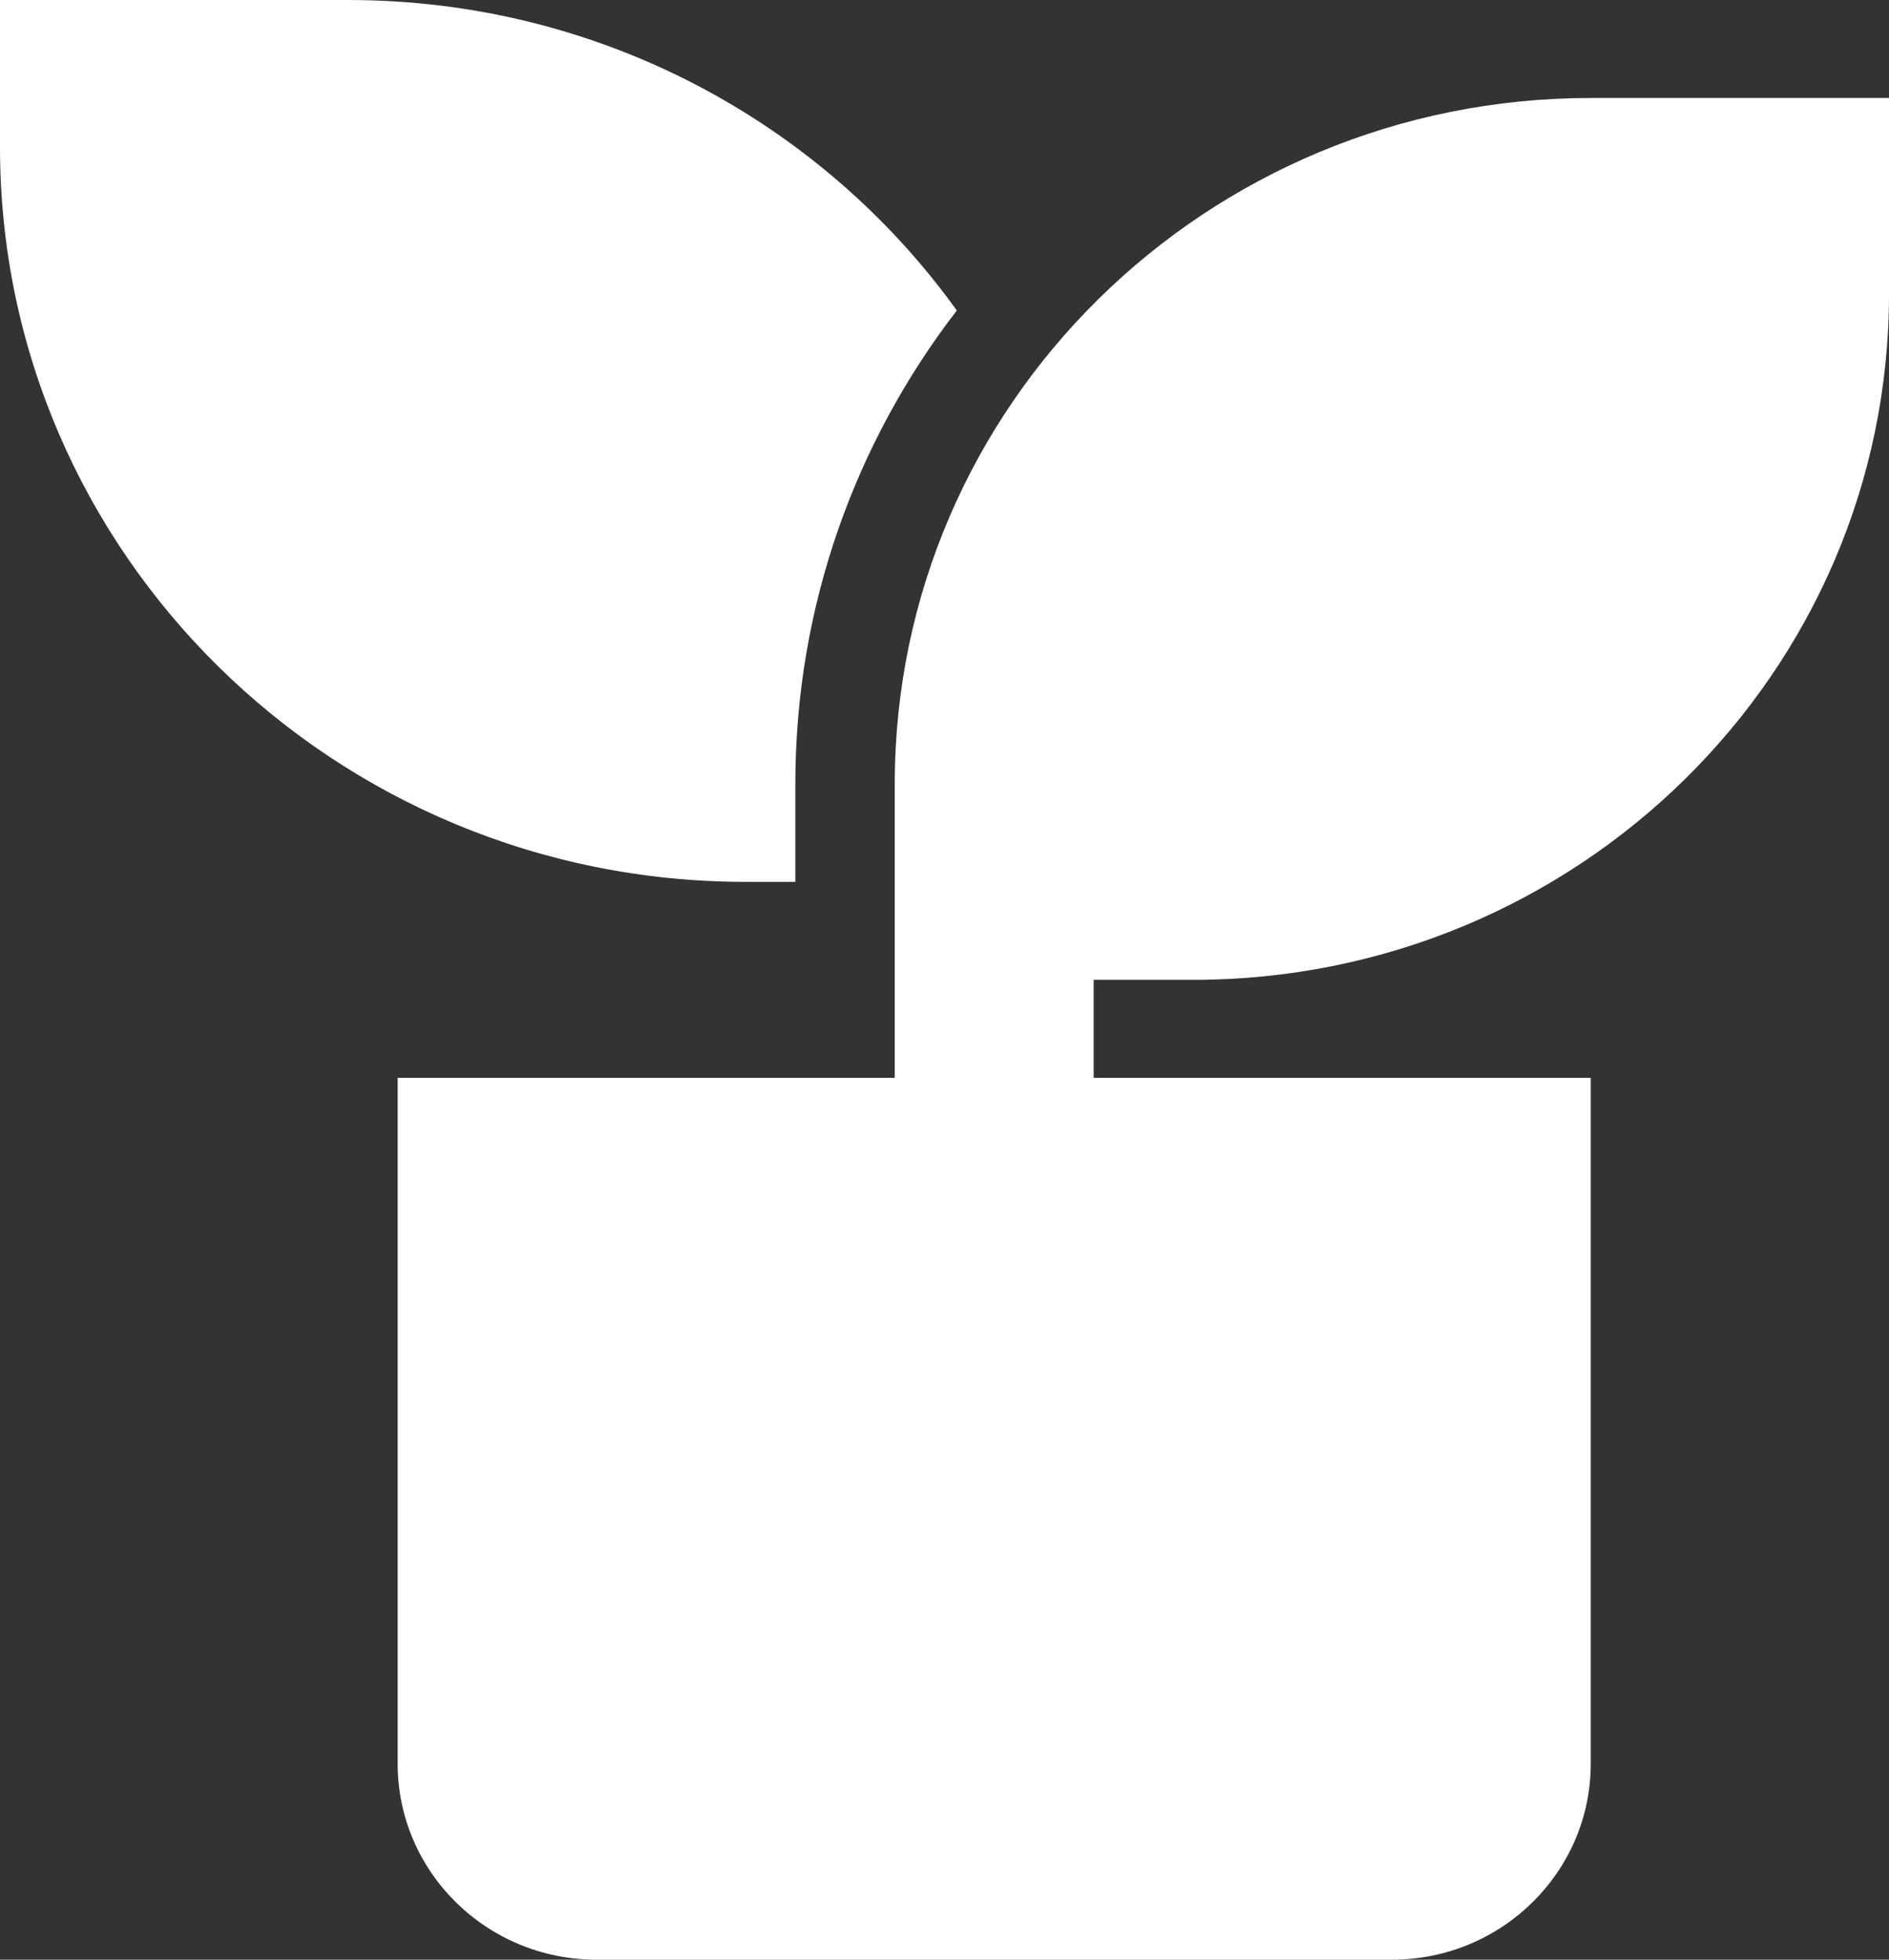
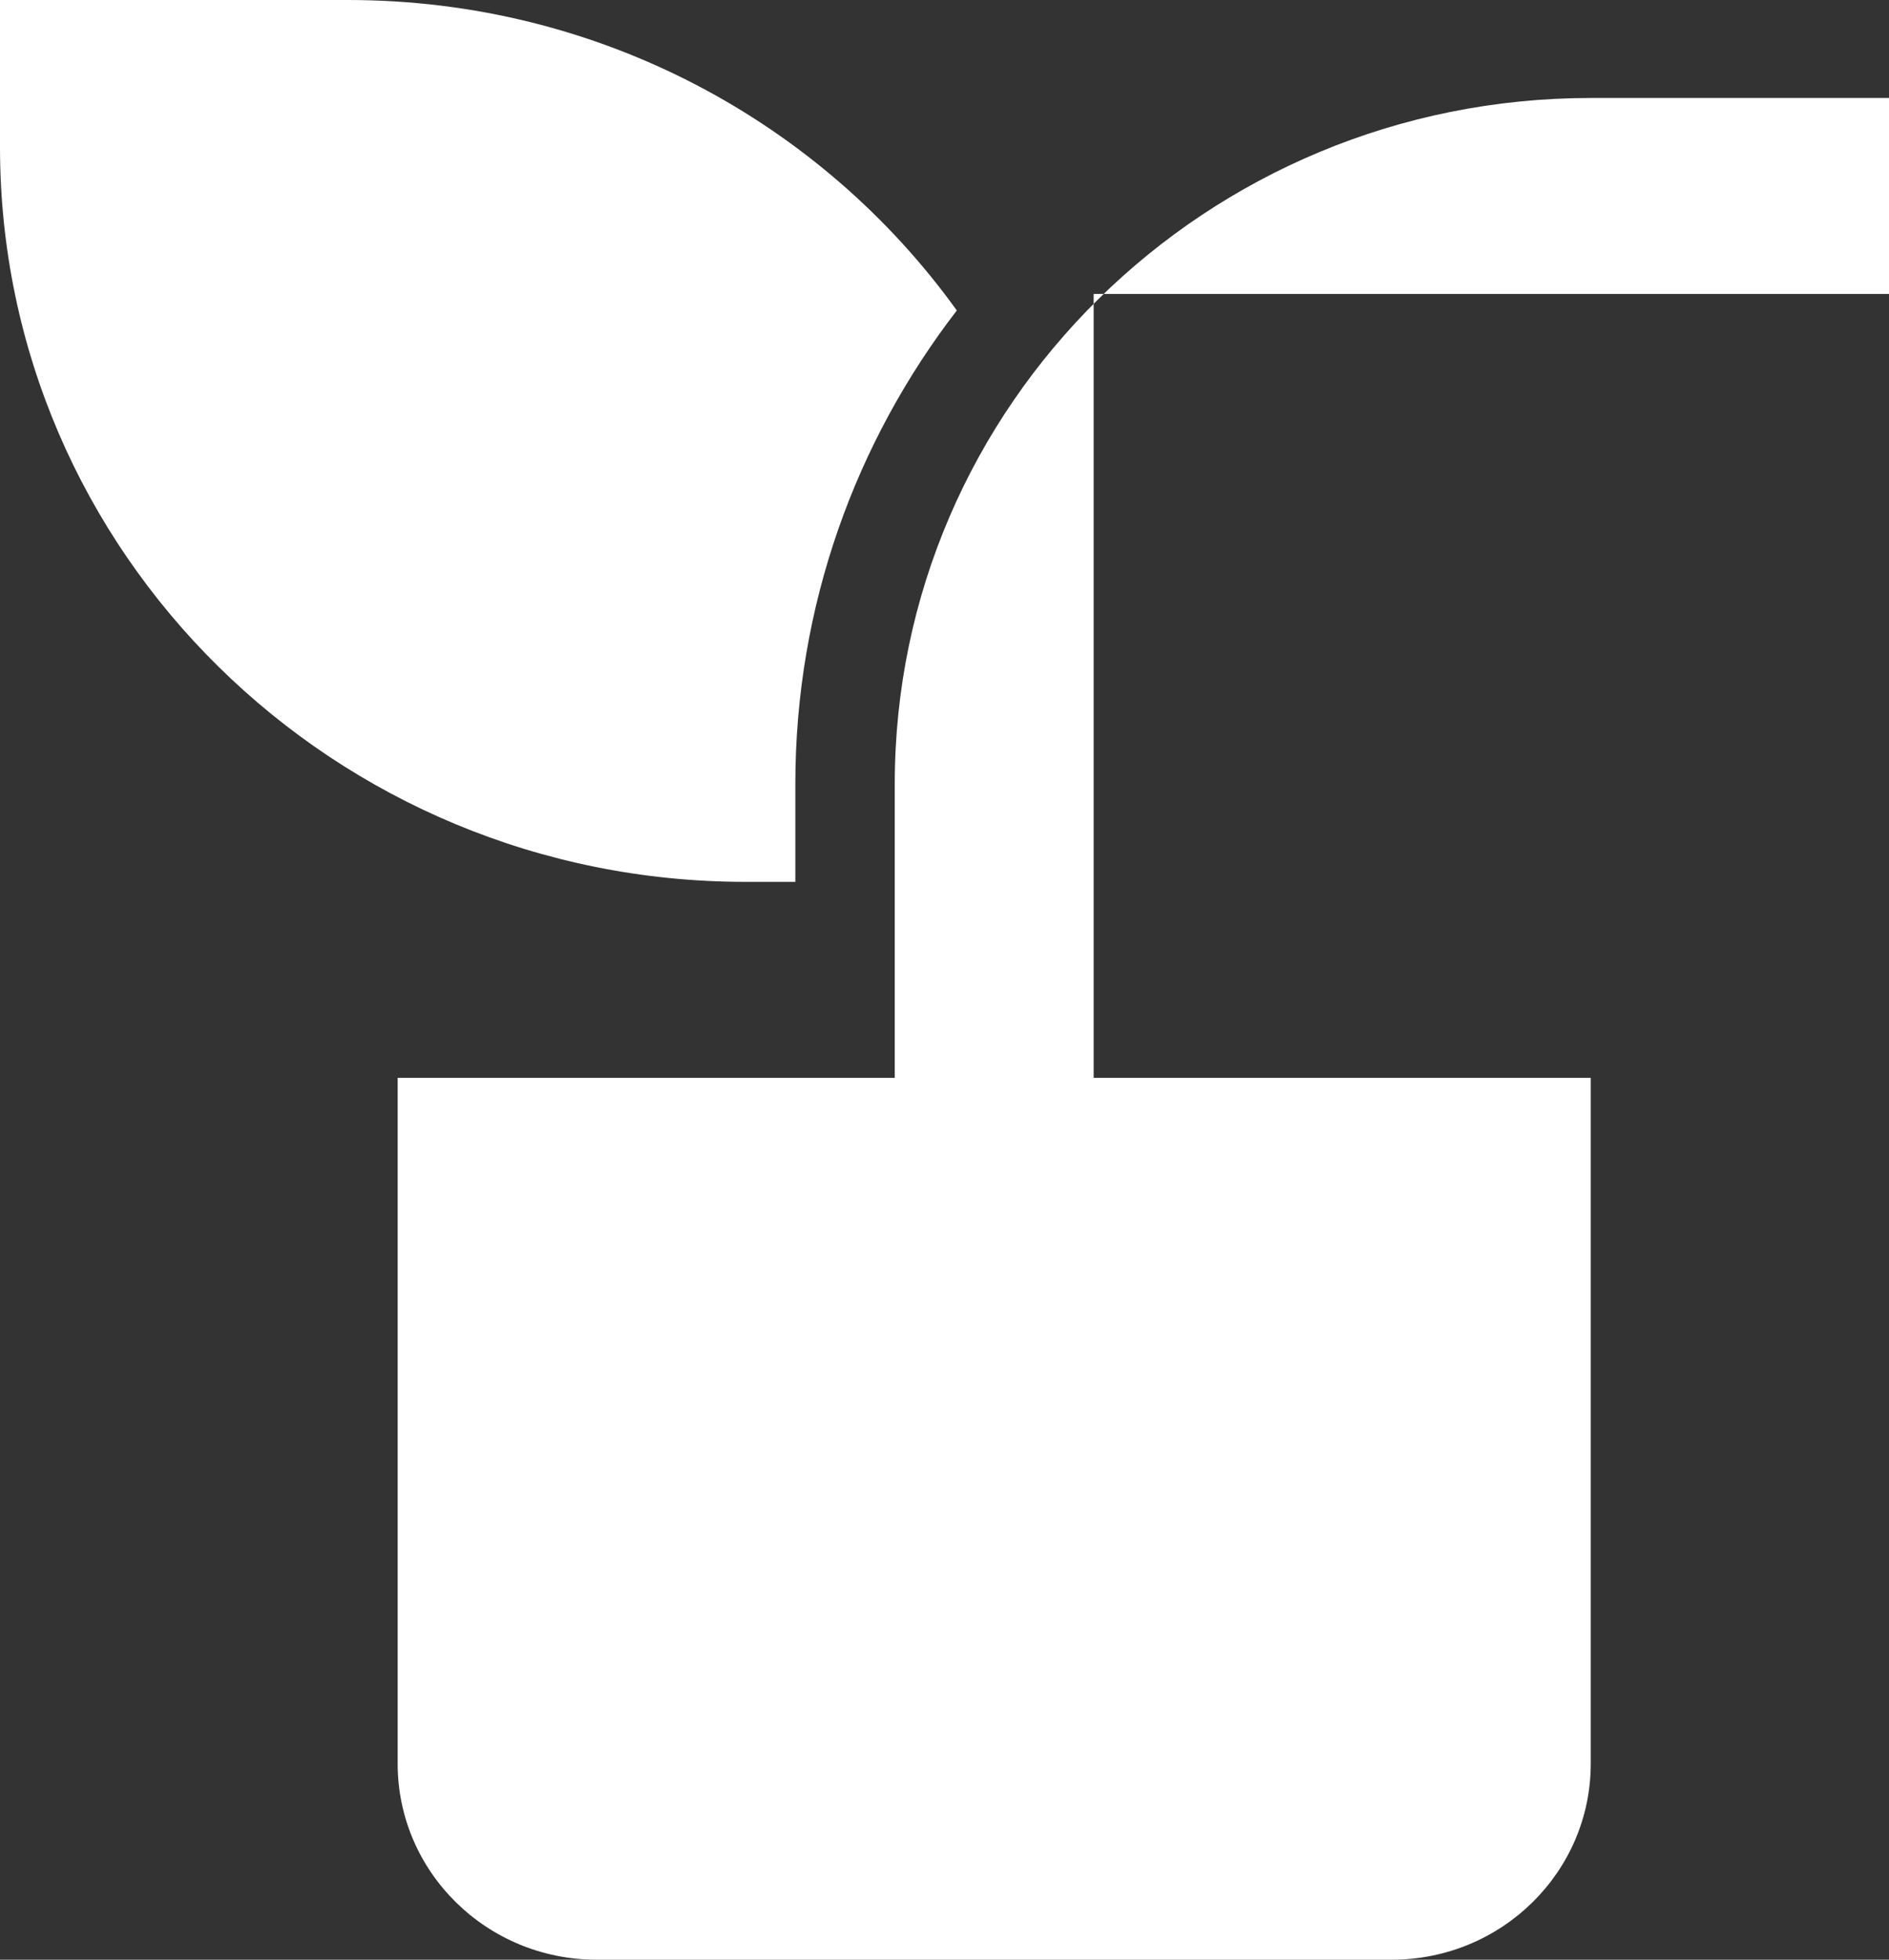
<svg xmlns="http://www.w3.org/2000/svg" fill="none" height="100%" overflow="visible" preserveAspectRatio="none" style="display: block;" viewBox="0 0 27 28" width="100%">
  <rect x="0" y="0" width="27" height="28" fill="#333333" stroke="none" />
-   <path d="M27 1.4V4.2C27 9.612 22.546 14 17.053 14H15.632V15.4H22.737V25.2C22.737 26.746 21.464 28 19.895 28H8.526C6.957 28 5.684 26.746 5.684 25.2V15.4H12.789V11.2C12.789 5.788 17.243 1.4 22.737 1.4H27ZM4.974 0C8.567 0 11.745 1.752 13.676 4.436C12.228 6.315 11.368 8.659 11.368 11.2V12.6H10.658C4.772 12.6 0 7.899 0 2.1V0H4.974Z" fill="white" id="Vector" />
+   <path d="M27 1.4V4.2H15.632V15.4H22.737V25.2C22.737 26.746 21.464 28 19.895 28H8.526C6.957 28 5.684 26.746 5.684 25.2V15.4H12.789V11.2C12.789 5.788 17.243 1.4 22.737 1.4H27ZM4.974 0C8.567 0 11.745 1.752 13.676 4.436C12.228 6.315 11.368 8.659 11.368 11.2V12.6H10.658C4.772 12.6 0 7.899 0 2.1V0H4.974Z" fill="white" id="Vector" />
</svg>